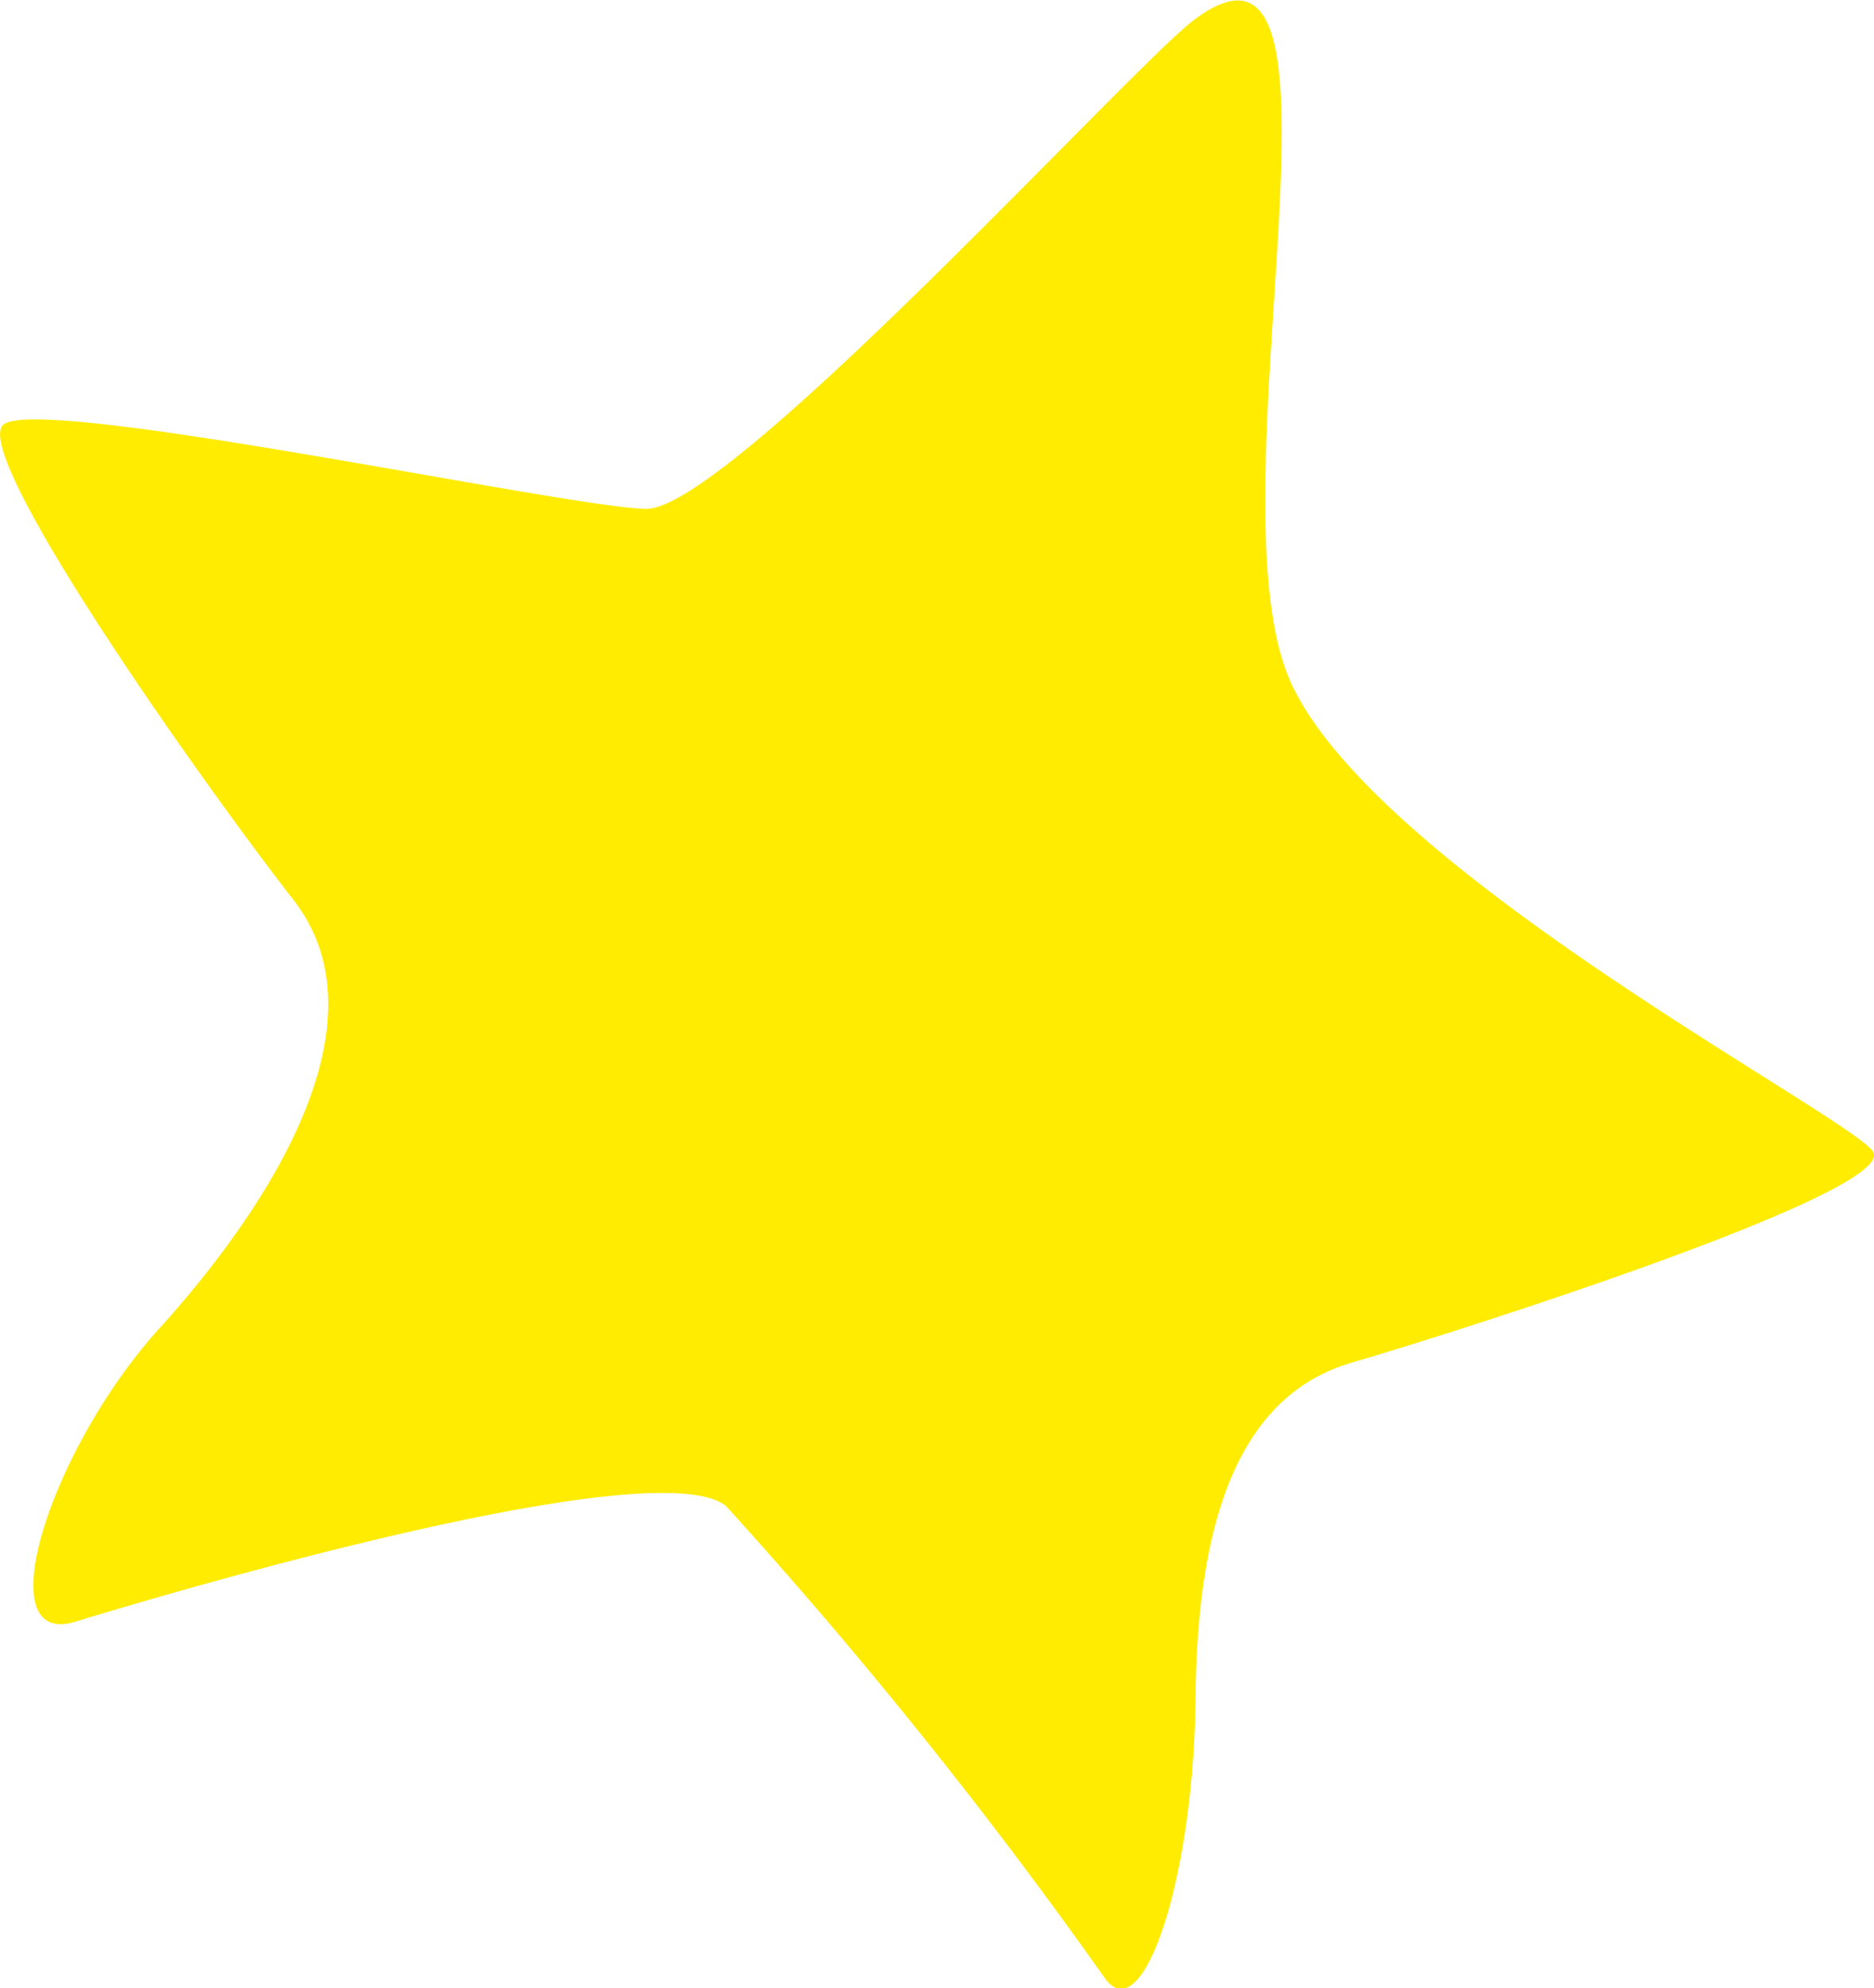
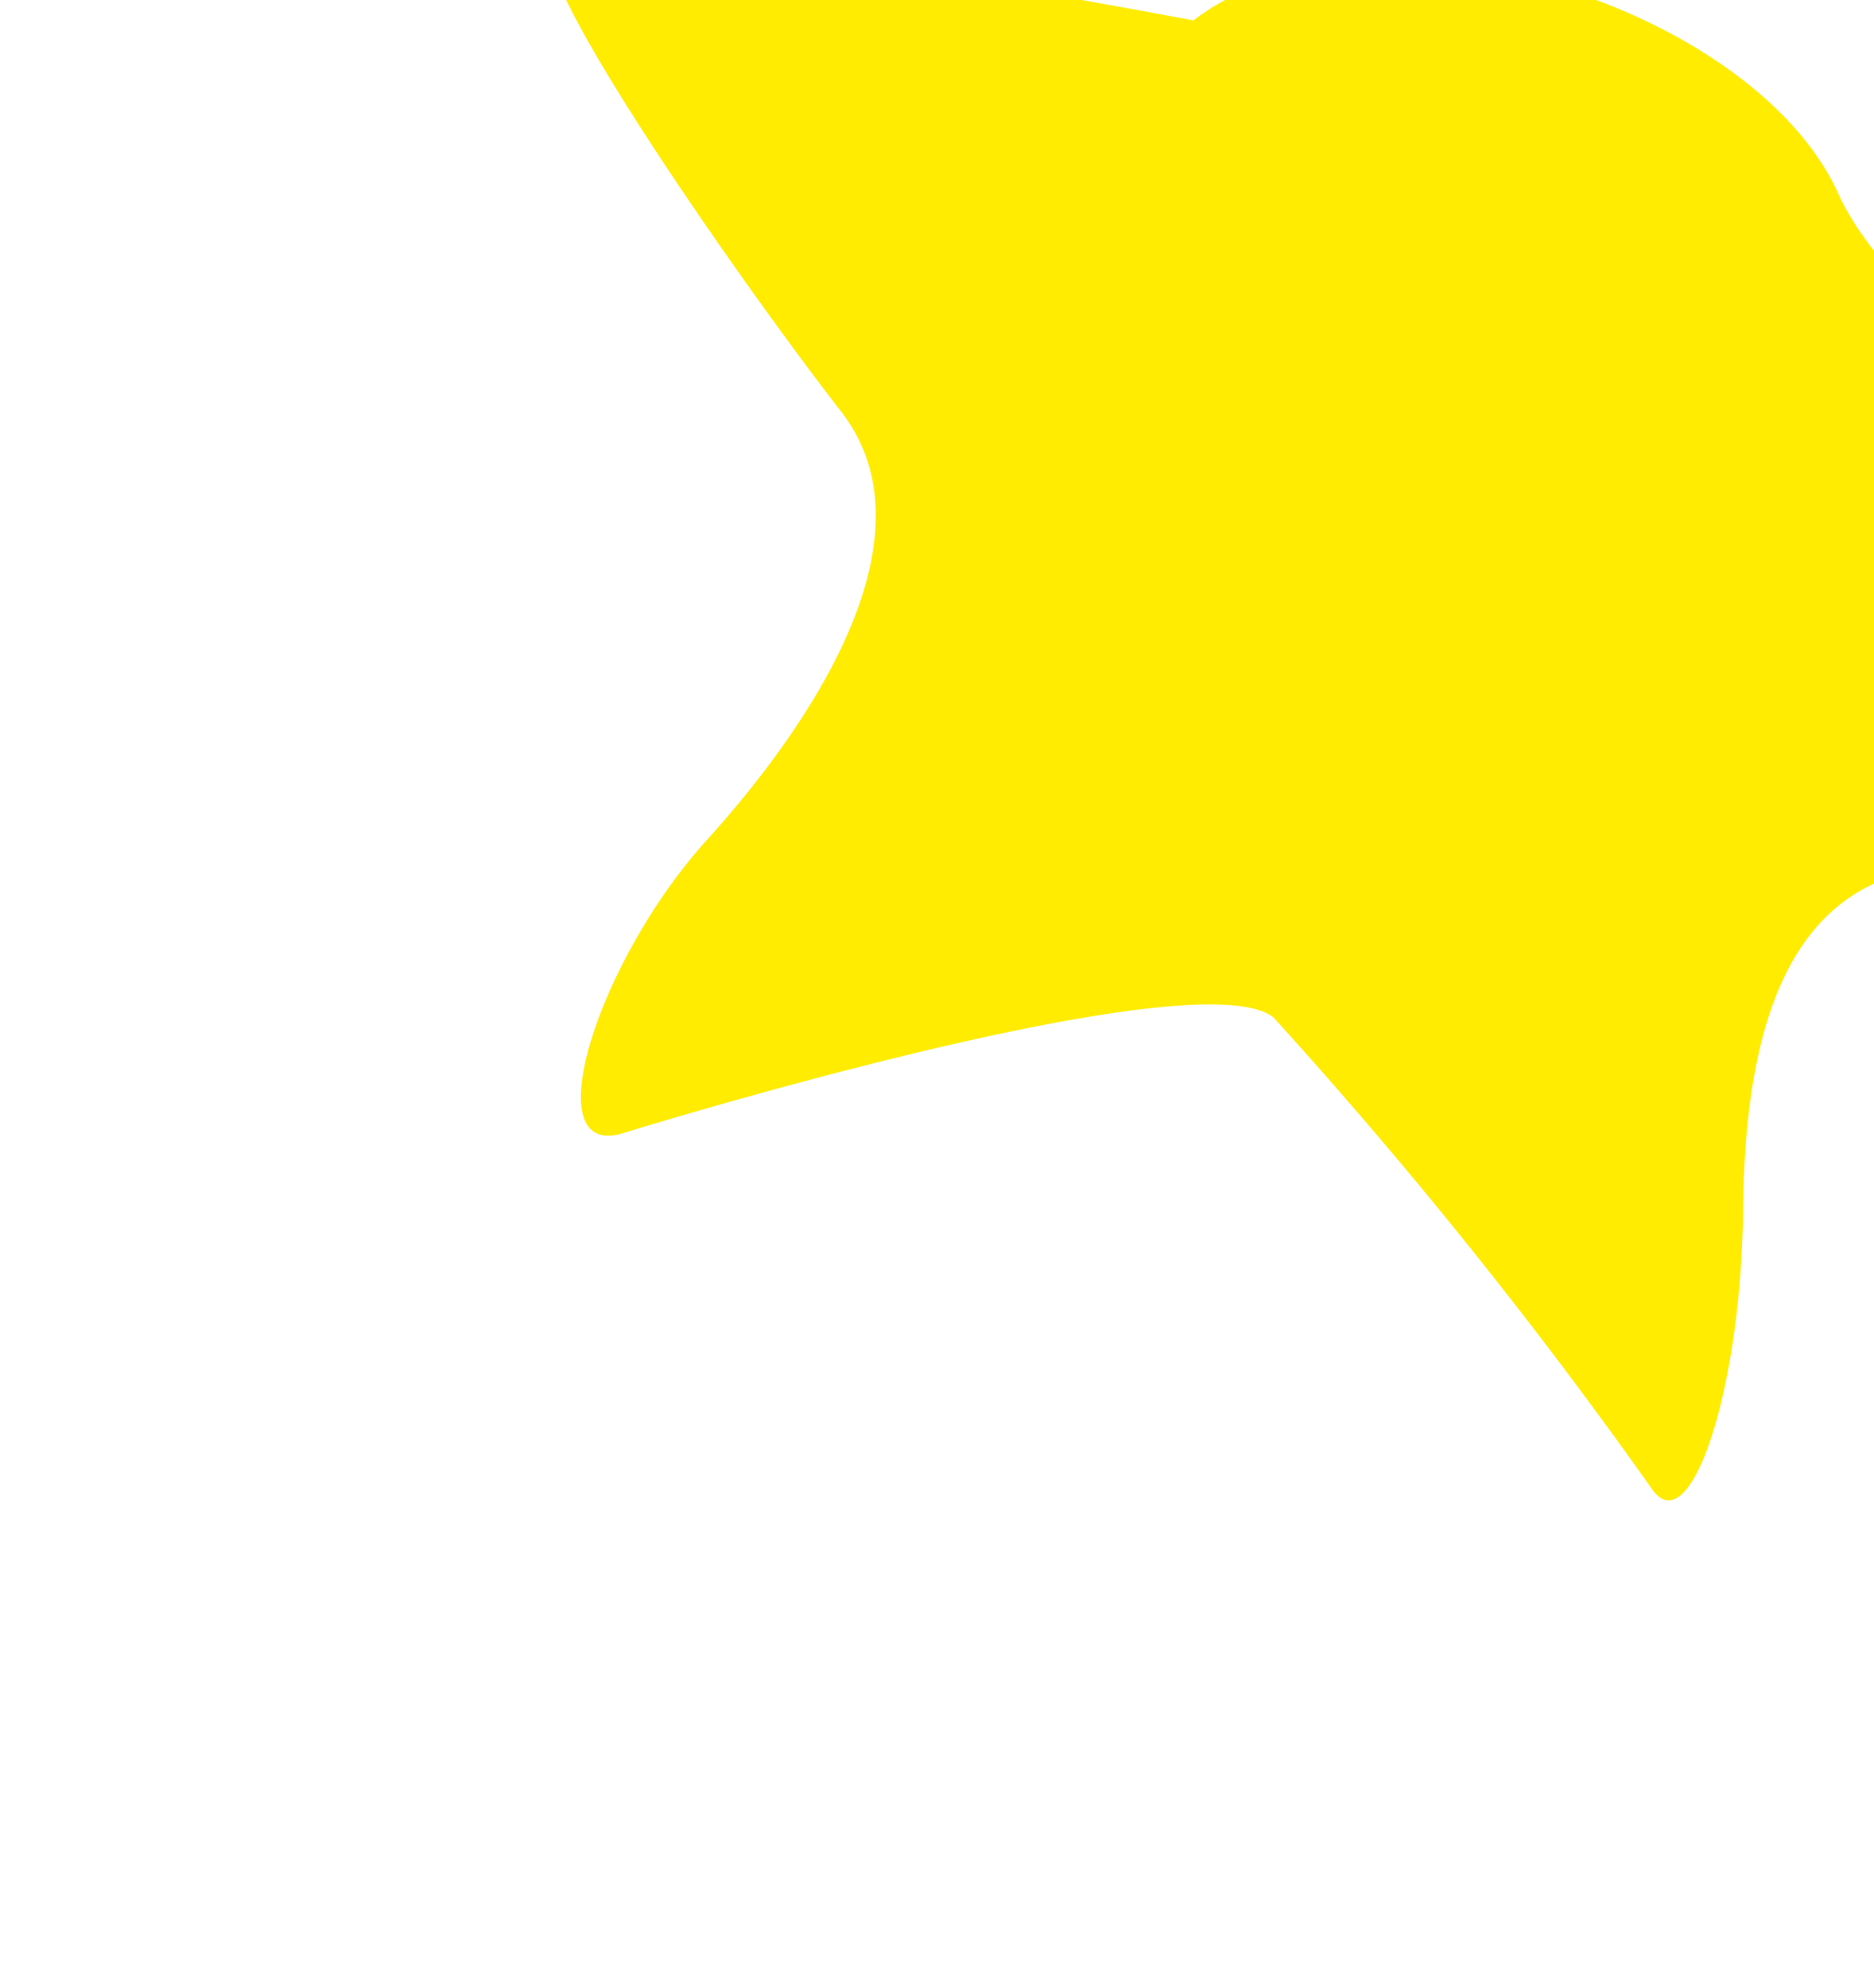
<svg xmlns="http://www.w3.org/2000/svg" width="16" height="16.969" viewBox="0 0 16 16.969">
-   <path d="M410.622,116.5c-.561.431-3.973,4.185-4.675,4.169s-5.241-.993-5.491-.713,1.666,3,2.483,4.051-.217,2.631-1.147,3.658-1.478,2.736-.711,2.5,4.922-1.465,5.548-.989a42.405,42.405,0,0,1,3.241,4.038c.323.436.755-.857.77-2.394s.377-2.585,1.335-2.865,4.707-1.475,4.446-1.807-4.247-2.406-4.968-4S412.17,115.327,410.622,116.5Z" transform="translate(-400.433 -116.326)" fill="#ffec00" />
+   <path d="M410.622,116.5s-5.241-.993-5.491-.713,1.666,3,2.483,4.051-.217,2.631-1.147,3.658-1.478,2.736-.711,2.5,4.922-1.465,5.548-.989a42.405,42.405,0,0,1,3.241,4.038c.323.436.755-.857.77-2.394s.377-2.585,1.335-2.865,4.707-1.475,4.446-1.807-4.247-2.406-4.968-4S412.17,115.327,410.622,116.5Z" transform="translate(-400.433 -116.326)" fill="#ffec00" />
</svg>